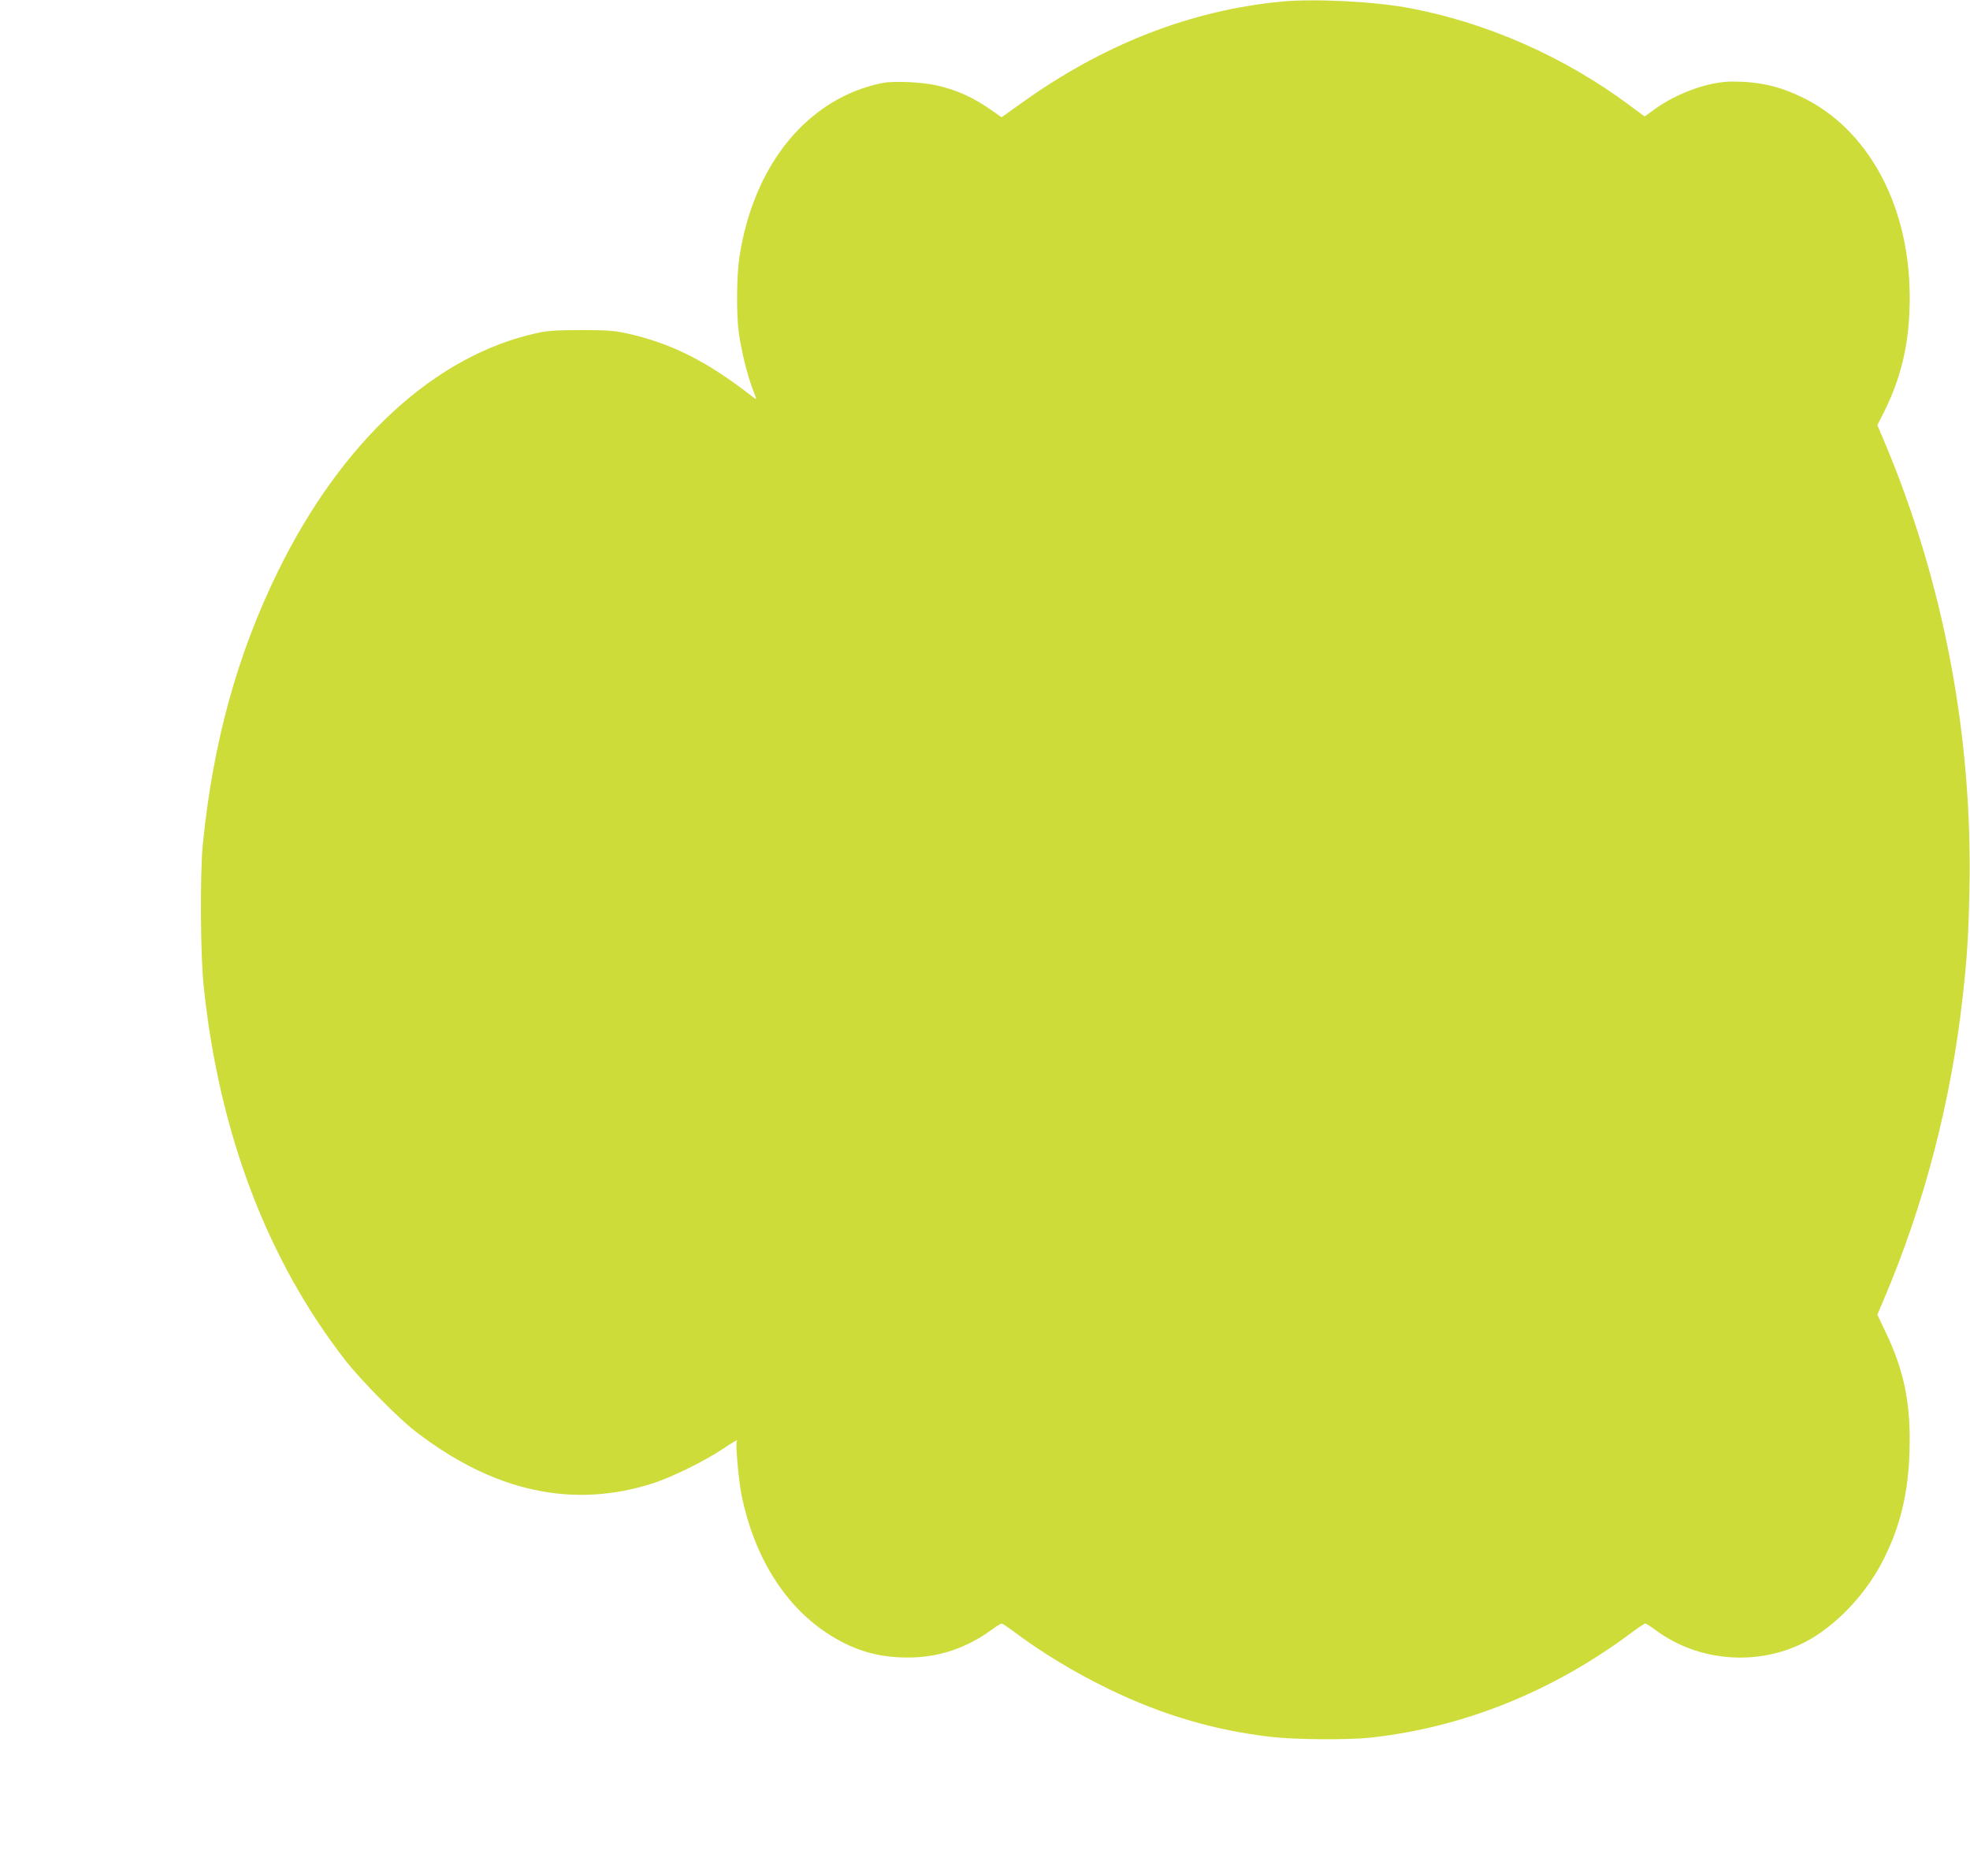
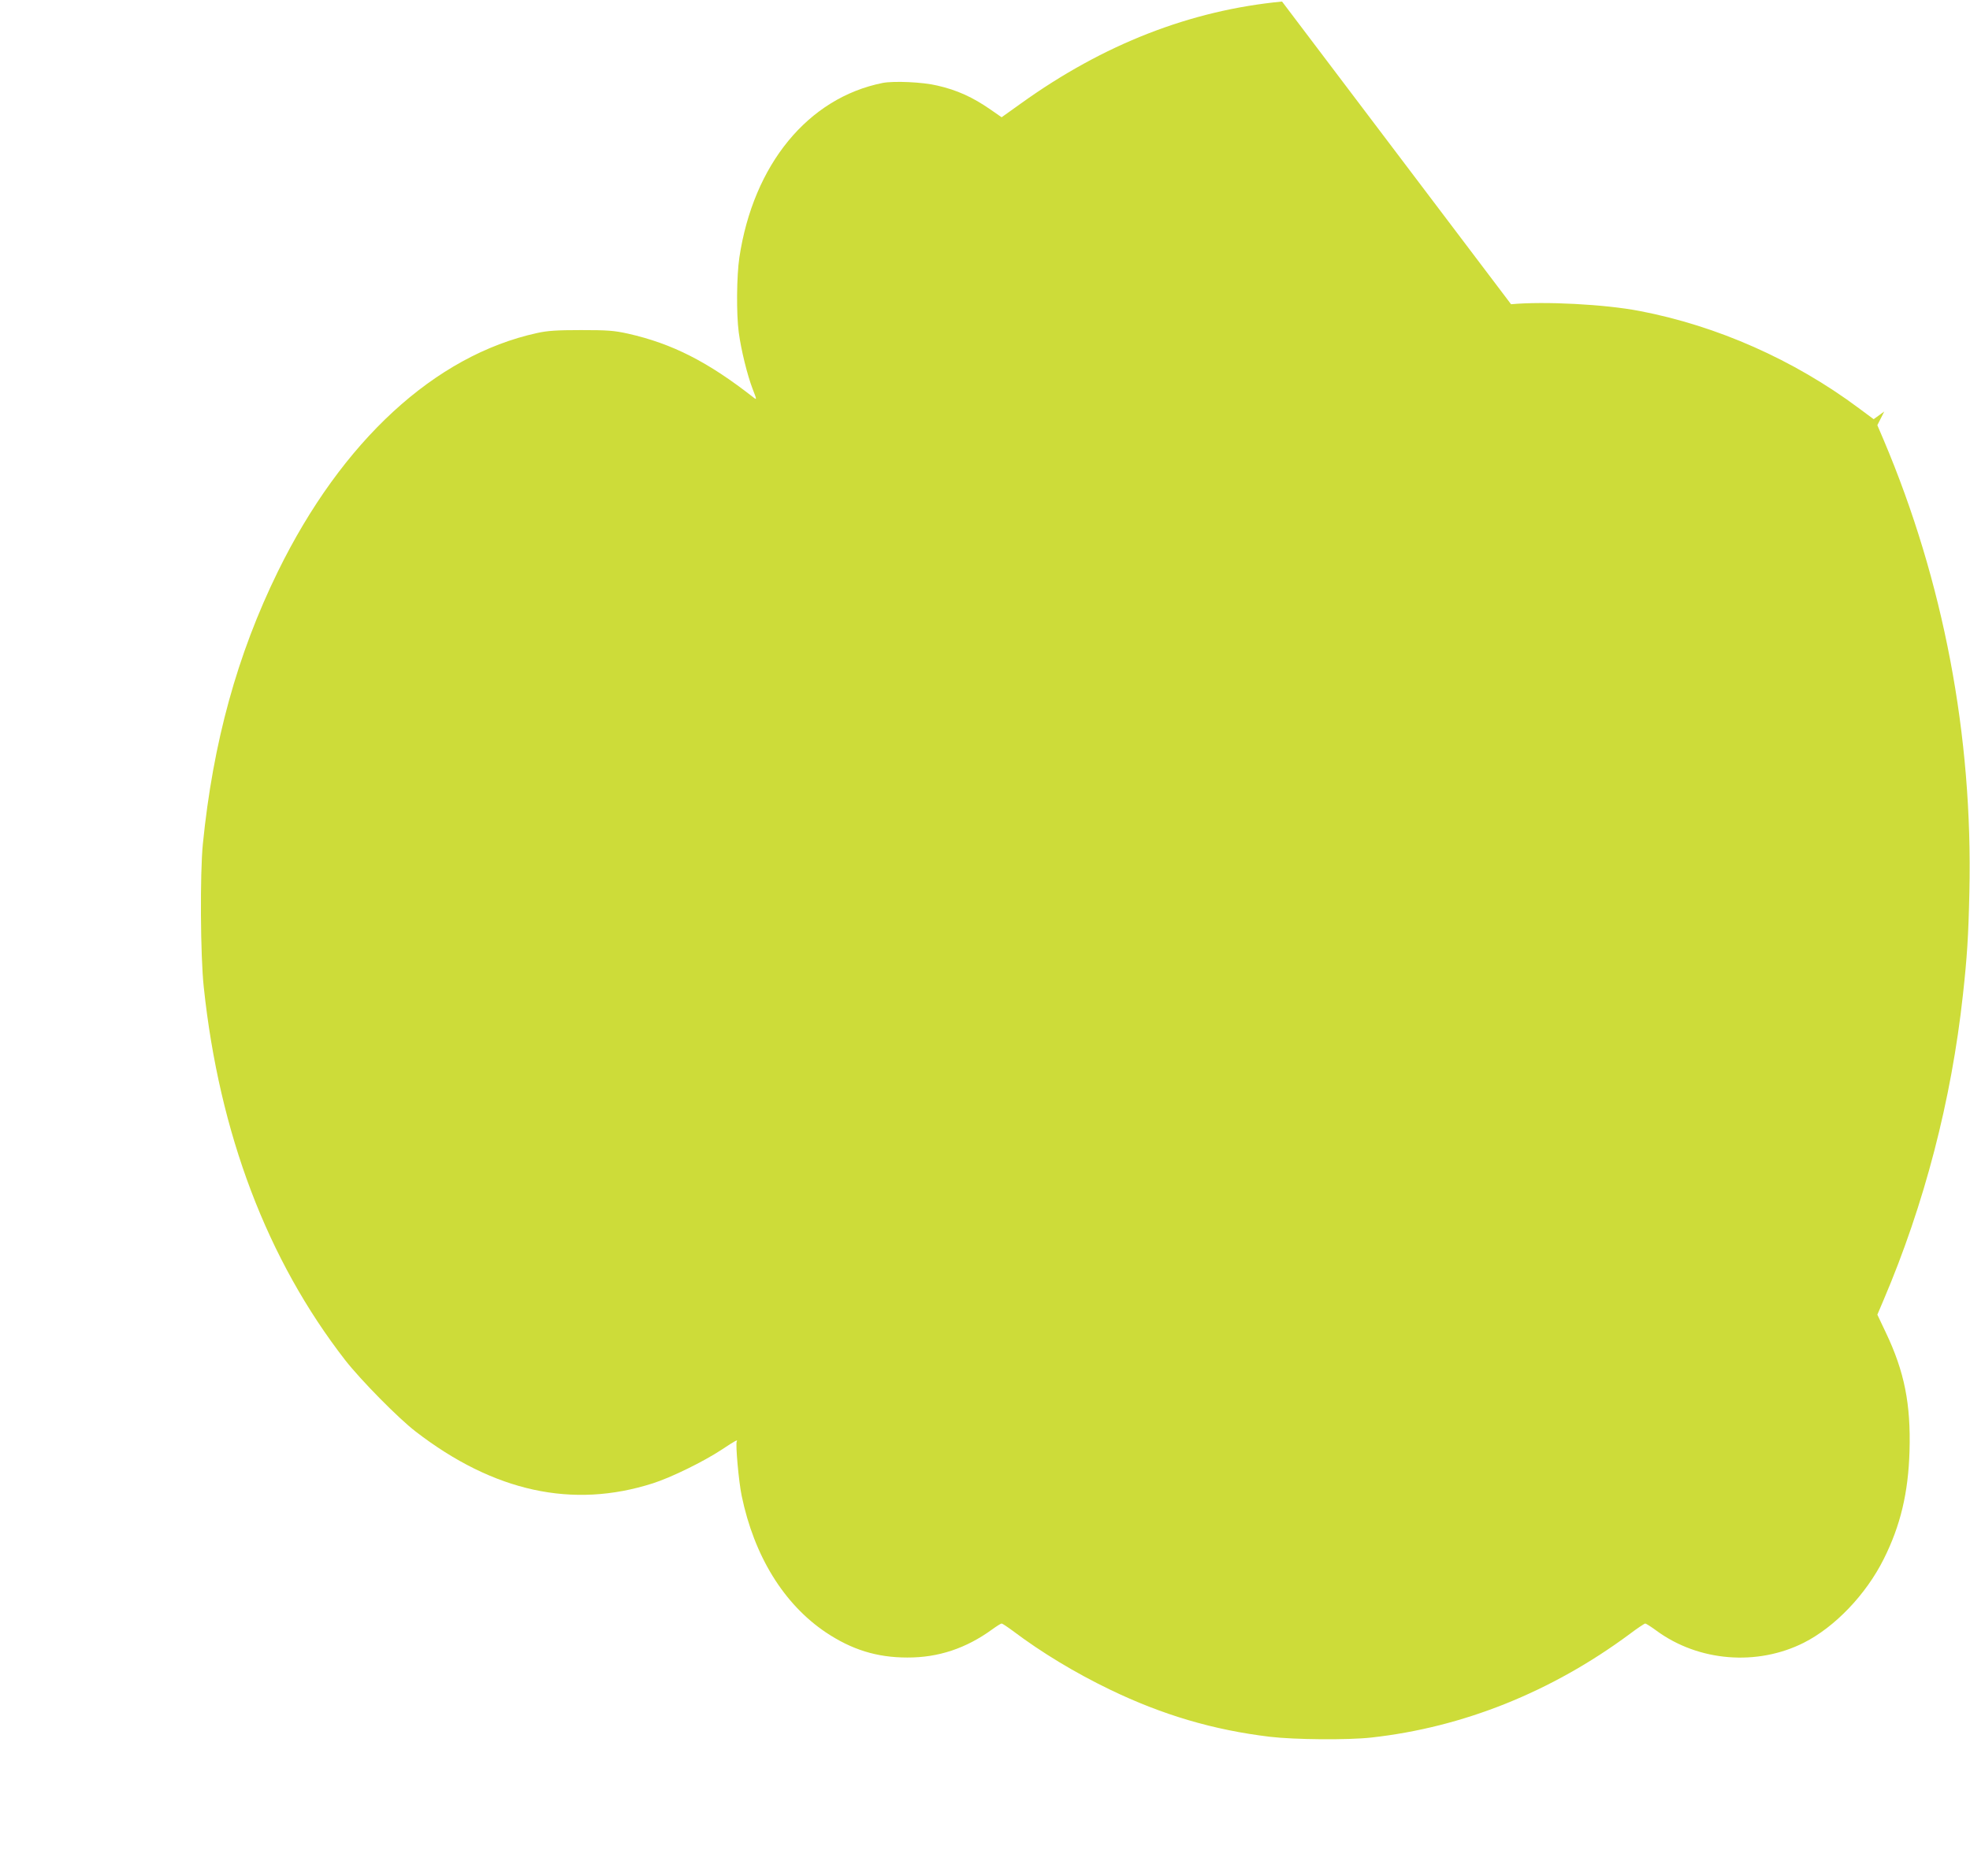
<svg xmlns="http://www.w3.org/2000/svg" version="1.0" width="1280pt" height="1219pt" viewBox="0 0 1280 1219" preserveAspectRatio="xMidYMid meet">
  <g transform="translate(0,1219) scale(0.1,-0.1)" fill="#cddc39" stroke="none">
-     <path d="M8330 12180 c-595 -57 -1160 -277 -1696 -662 l-126 -90 -72 50 c-115 80 -218 127 -346 156 -95 23 -282 31 -355 17 -485 -97 -840 -530 -931 -1134 -18 -121 -20 -368 -4 -487 15 -112 55 -276 90 -367 28 -72 28 -73 6 -56 -296 232 -528 350 -816 415 -91 20 -132 23 -305 23 -157 0 -218 -4 -285 -19 -664 -145 -1269 -702 -1685 -1551 -264 -539 -421 -1110 -487 -1770 -19 -193 -16 -729 6 -930 101 -952 412 -1771 920 -2425 101 -129 343 -375 456 -462 508 -392 1021 -504 1542 -337 119 38 327 140 446 218 90 60 108 69 99 54 -9 -17 13 -263 32 -353 81 -391 273 -703 546 -887 169 -113 332 -164 530 -164 202 -1 383 60 552 183 29 21 56 38 61 38 5 0 38 -22 73 -48 186 -140 402 -271 632 -382 340 -164 671 -262 1038 -306 160 -19 506 -22 659 -5 596 66 1170 296 1678 672 50 38 97 69 102 69 5 0 38 -21 72 -46 273 -201 654 -232 958 -79 202 102 404 313 519 543 109 217 160 431 168 702 9 306 -33 517 -154 771 l-55 116 40 94 c266 624 441 1299 516 1984 27 245 36 383 42 670 23 1012 -168 2017 -557 2936 l-41 96 45 89 c123 247 174 496 164 807 -18 563 -281 1031 -692 1232 -152 75 -285 105 -460 105 -149 0 -353 -72 -500 -177 l-69 -50 -97 72 c-421 314 -921 535 -1423 631 -227 44 -621 64 -836 44z" />
+     <path d="M8330 12180 c-595 -57 -1160 -277 -1696 -662 l-126 -90 -72 50 c-115 80 -218 127 -346 156 -95 23 -282 31 -355 17 -485 -97 -840 -530 -931 -1134 -18 -121 -20 -368 -4 -487 15 -112 55 -276 90 -367 28 -72 28 -73 6 -56 -296 232 -528 350 -816 415 -91 20 -132 23 -305 23 -157 0 -218 -4 -285 -19 -664 -145 -1269 -702 -1685 -1551 -264 -539 -421 -1110 -487 -1770 -19 -193 -16 -729 6 -930 101 -952 412 -1771 920 -2425 101 -129 343 -375 456 -462 508 -392 1021 -504 1542 -337 119 38 327 140 446 218 90 60 108 69 99 54 -9 -17 13 -263 32 -353 81 -391 273 -703 546 -887 169 -113 332 -164 530 -164 202 -1 383 60 552 183 29 21 56 38 61 38 5 0 38 -22 73 -48 186 -140 402 -271 632 -382 340 -164 671 -262 1038 -306 160 -19 506 -22 659 -5 596 66 1170 296 1678 672 50 38 97 69 102 69 5 0 38 -21 72 -46 273 -201 654 -232 958 -79 202 102 404 313 519 543 109 217 160 431 168 702 9 306 -33 517 -154 771 l-55 116 40 94 c266 624 441 1299 516 1984 27 245 36 383 42 670 23 1012 -168 2017 -557 2936 l-41 96 45 89 l-69 -50 -97 72 c-421 314 -921 535 -1423 631 -227 44 -621 64 -836 44z" />
  </g>
</svg>